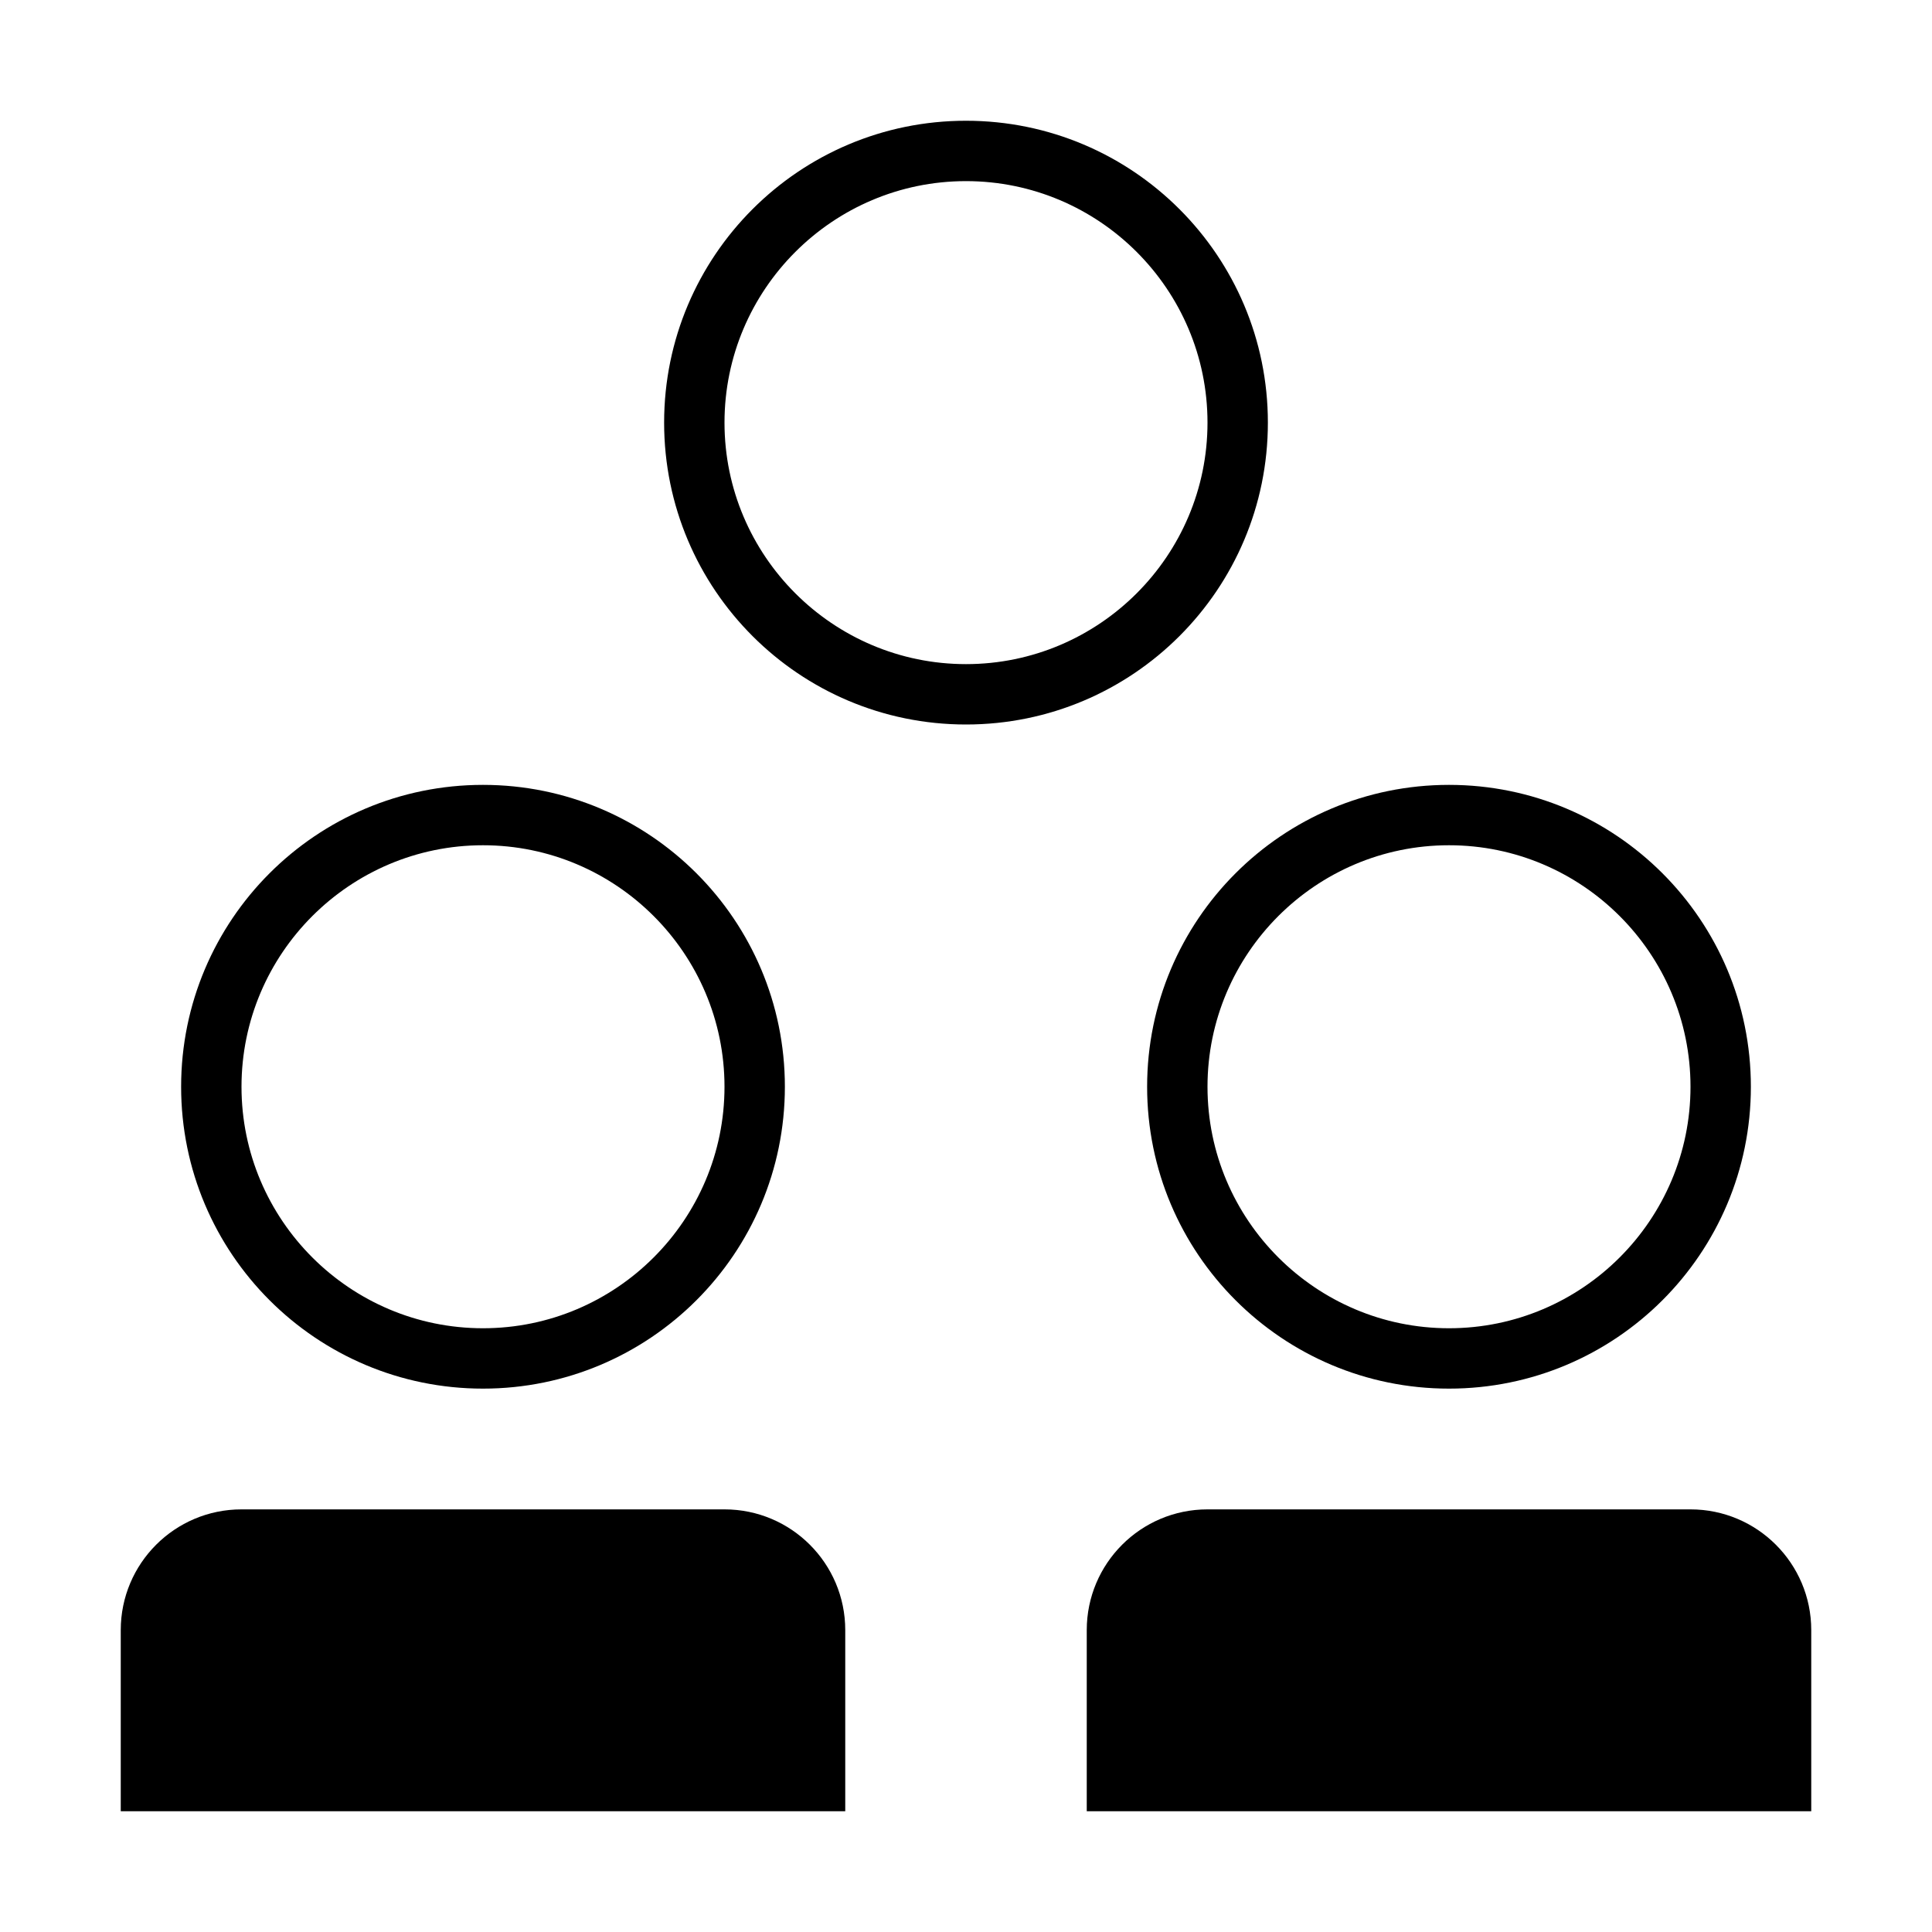
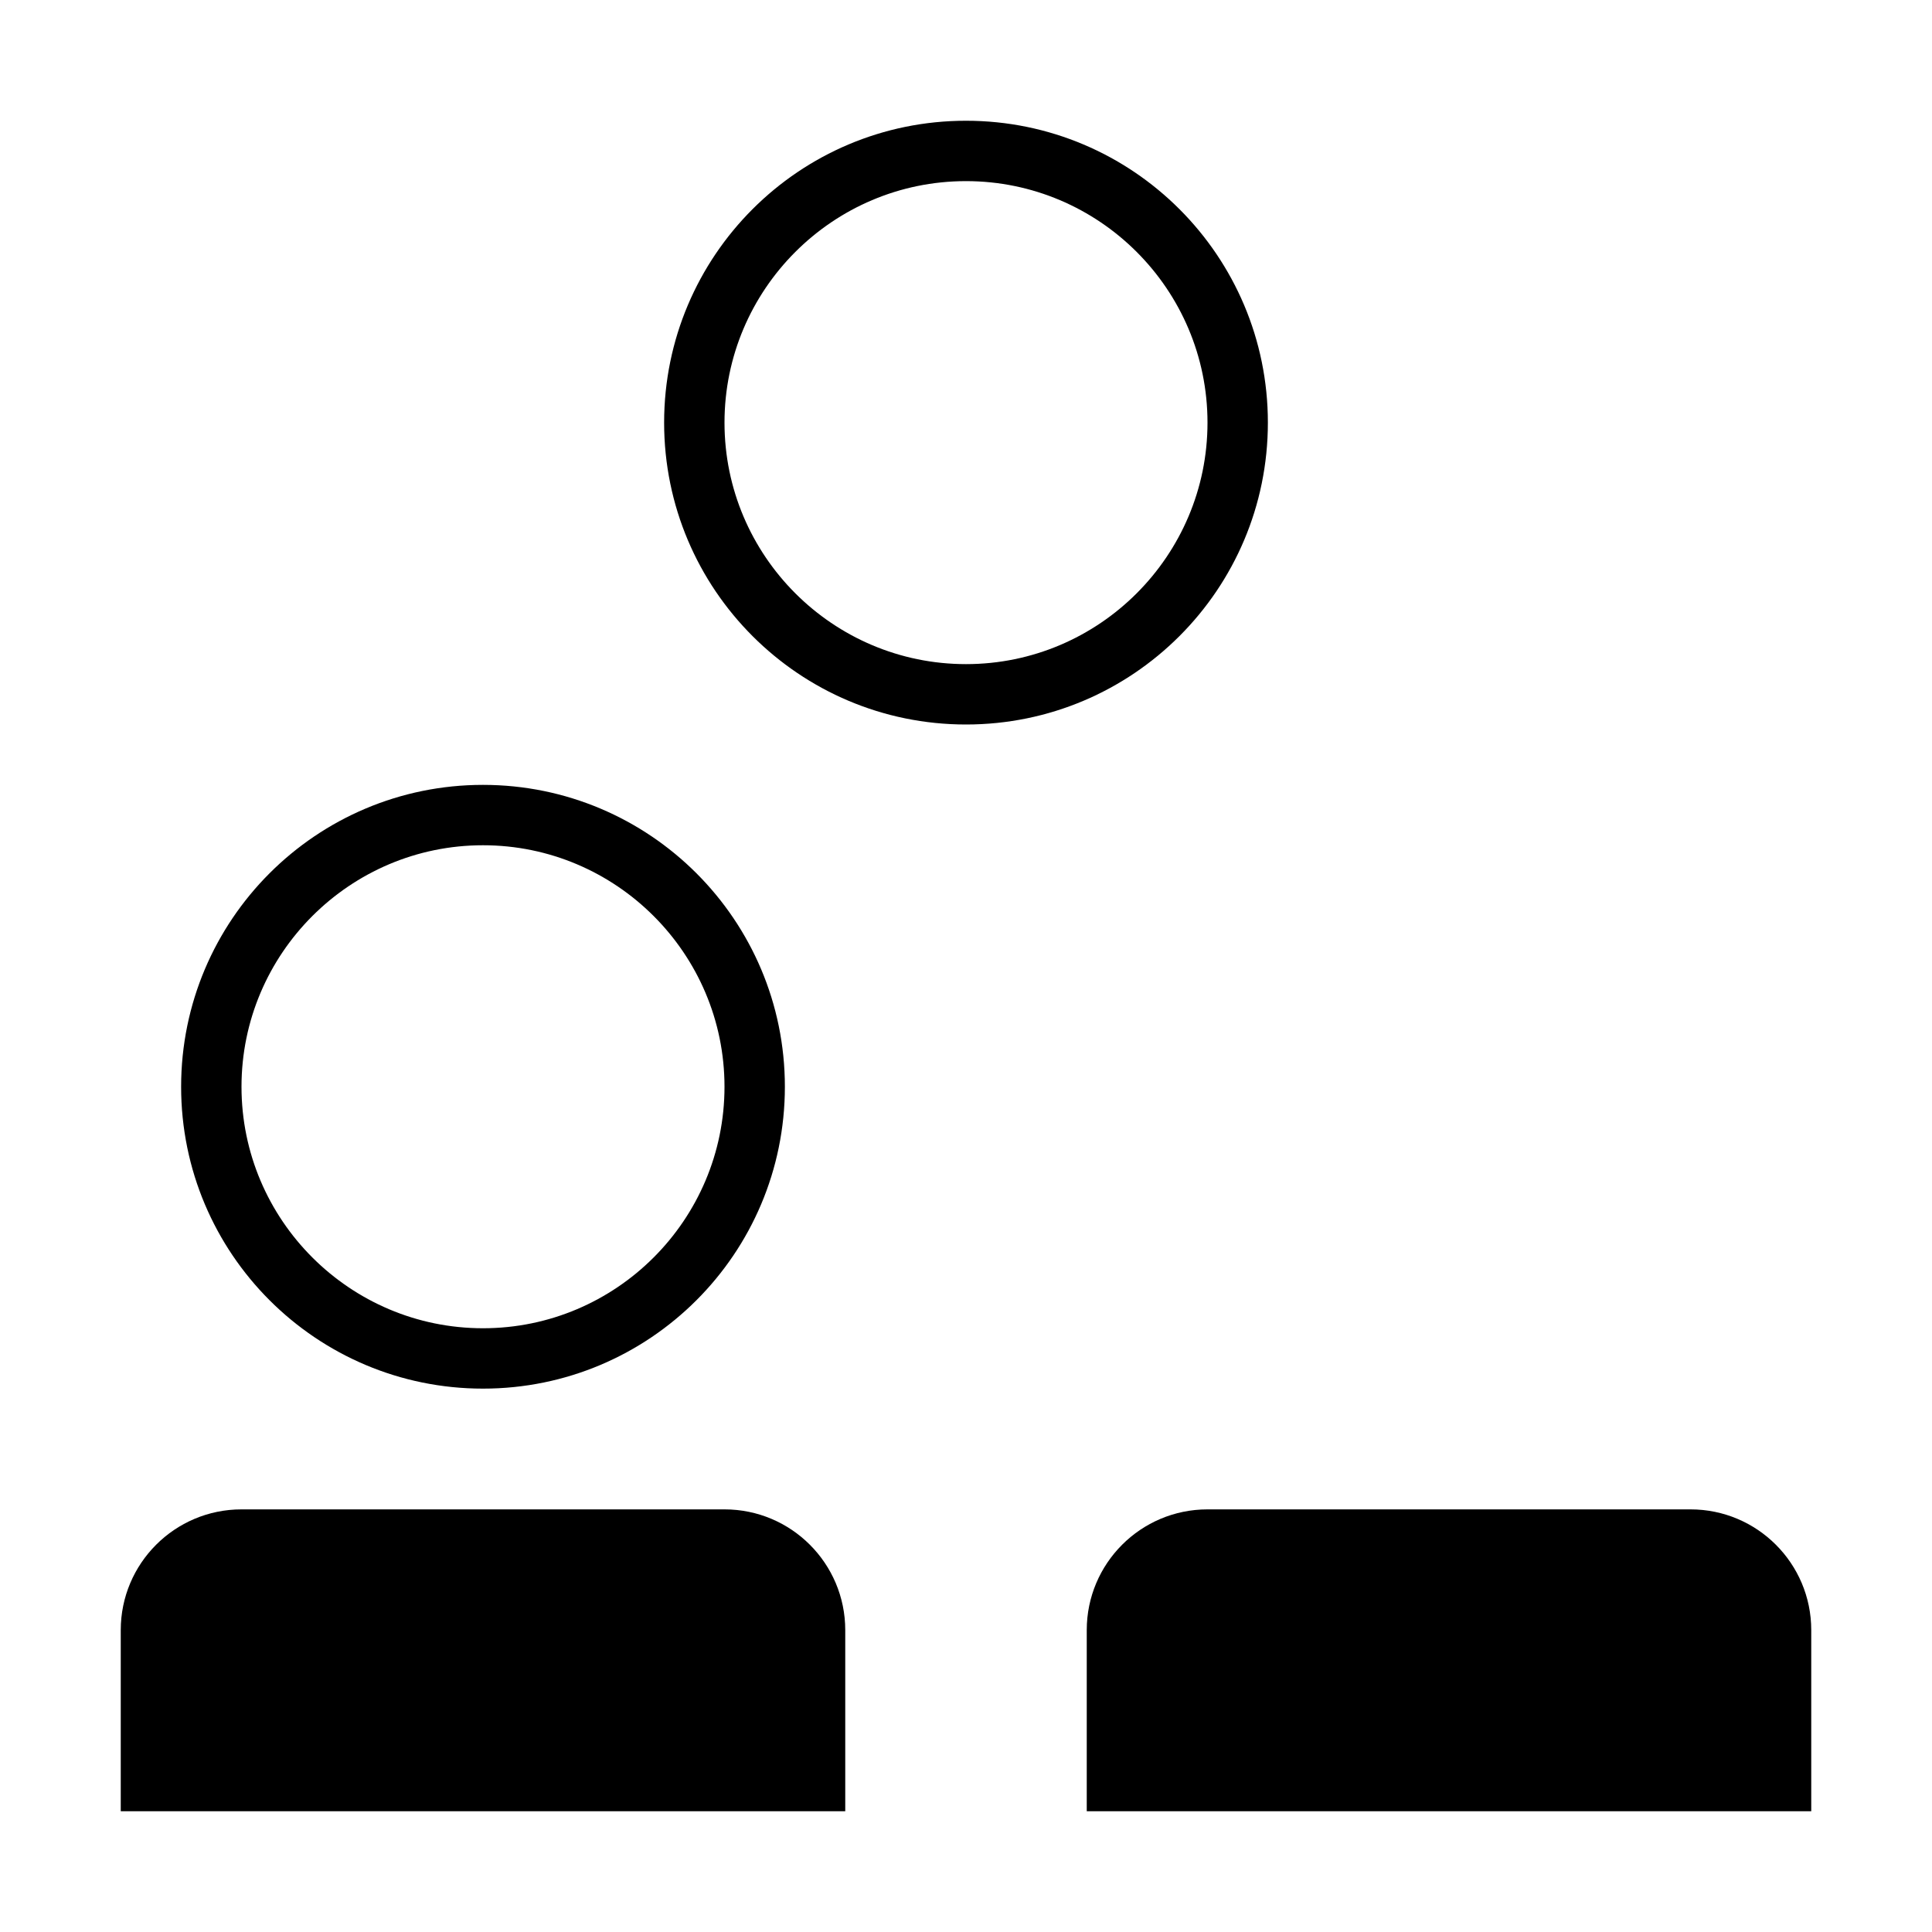
<svg xmlns="http://www.w3.org/2000/svg" viewBox="0 0 64 64" style="enable-background:new 0 0 64 64">
  <path d="M16,46c5.523,0,10-4.477,10-10s-4.477-10-10-10c-5.523,0-10,4.477-10,10S10.477,46,16,46z M16,28c4.411,0,8,3.589,8,8 s-3.589,8-8,8s-8-3.589-8-8S11.589,28,16,28z" />
-   <path d="M38,36c0,5.523,4.477,10,10,10c5.523,0,10-4.477,10-10s-4.477-10-10-10C42.477,26,38,30.477,38,36z M48,28 c4.411,0,8,3.589,8,8s-3.589,8-8,8s-8-3.589-8-8S43.589,28,48,28z" />
  <path d="M42,14c0-5.523-4.477-10-10-10c-5.523,0-10,4.477-10,10s4.477,10,10,10C37.523,24,42,19.523,42,14z M32,22 c-4.411,0-8-3.589-8-8s3.589-8,8-8s8,3.589,8,8S36.411,22,32,22z" />
  <path d="M24,50H8c-2.209,0-4,1.791-4,4v6h24v-6C28,51.791,26.209,50,24,50z" />
  <path d="M56,50H40c-2.209,0-4,1.791-4,4v6h24v-6C60,51.791,58.209,50,56,50z" />
</svg>